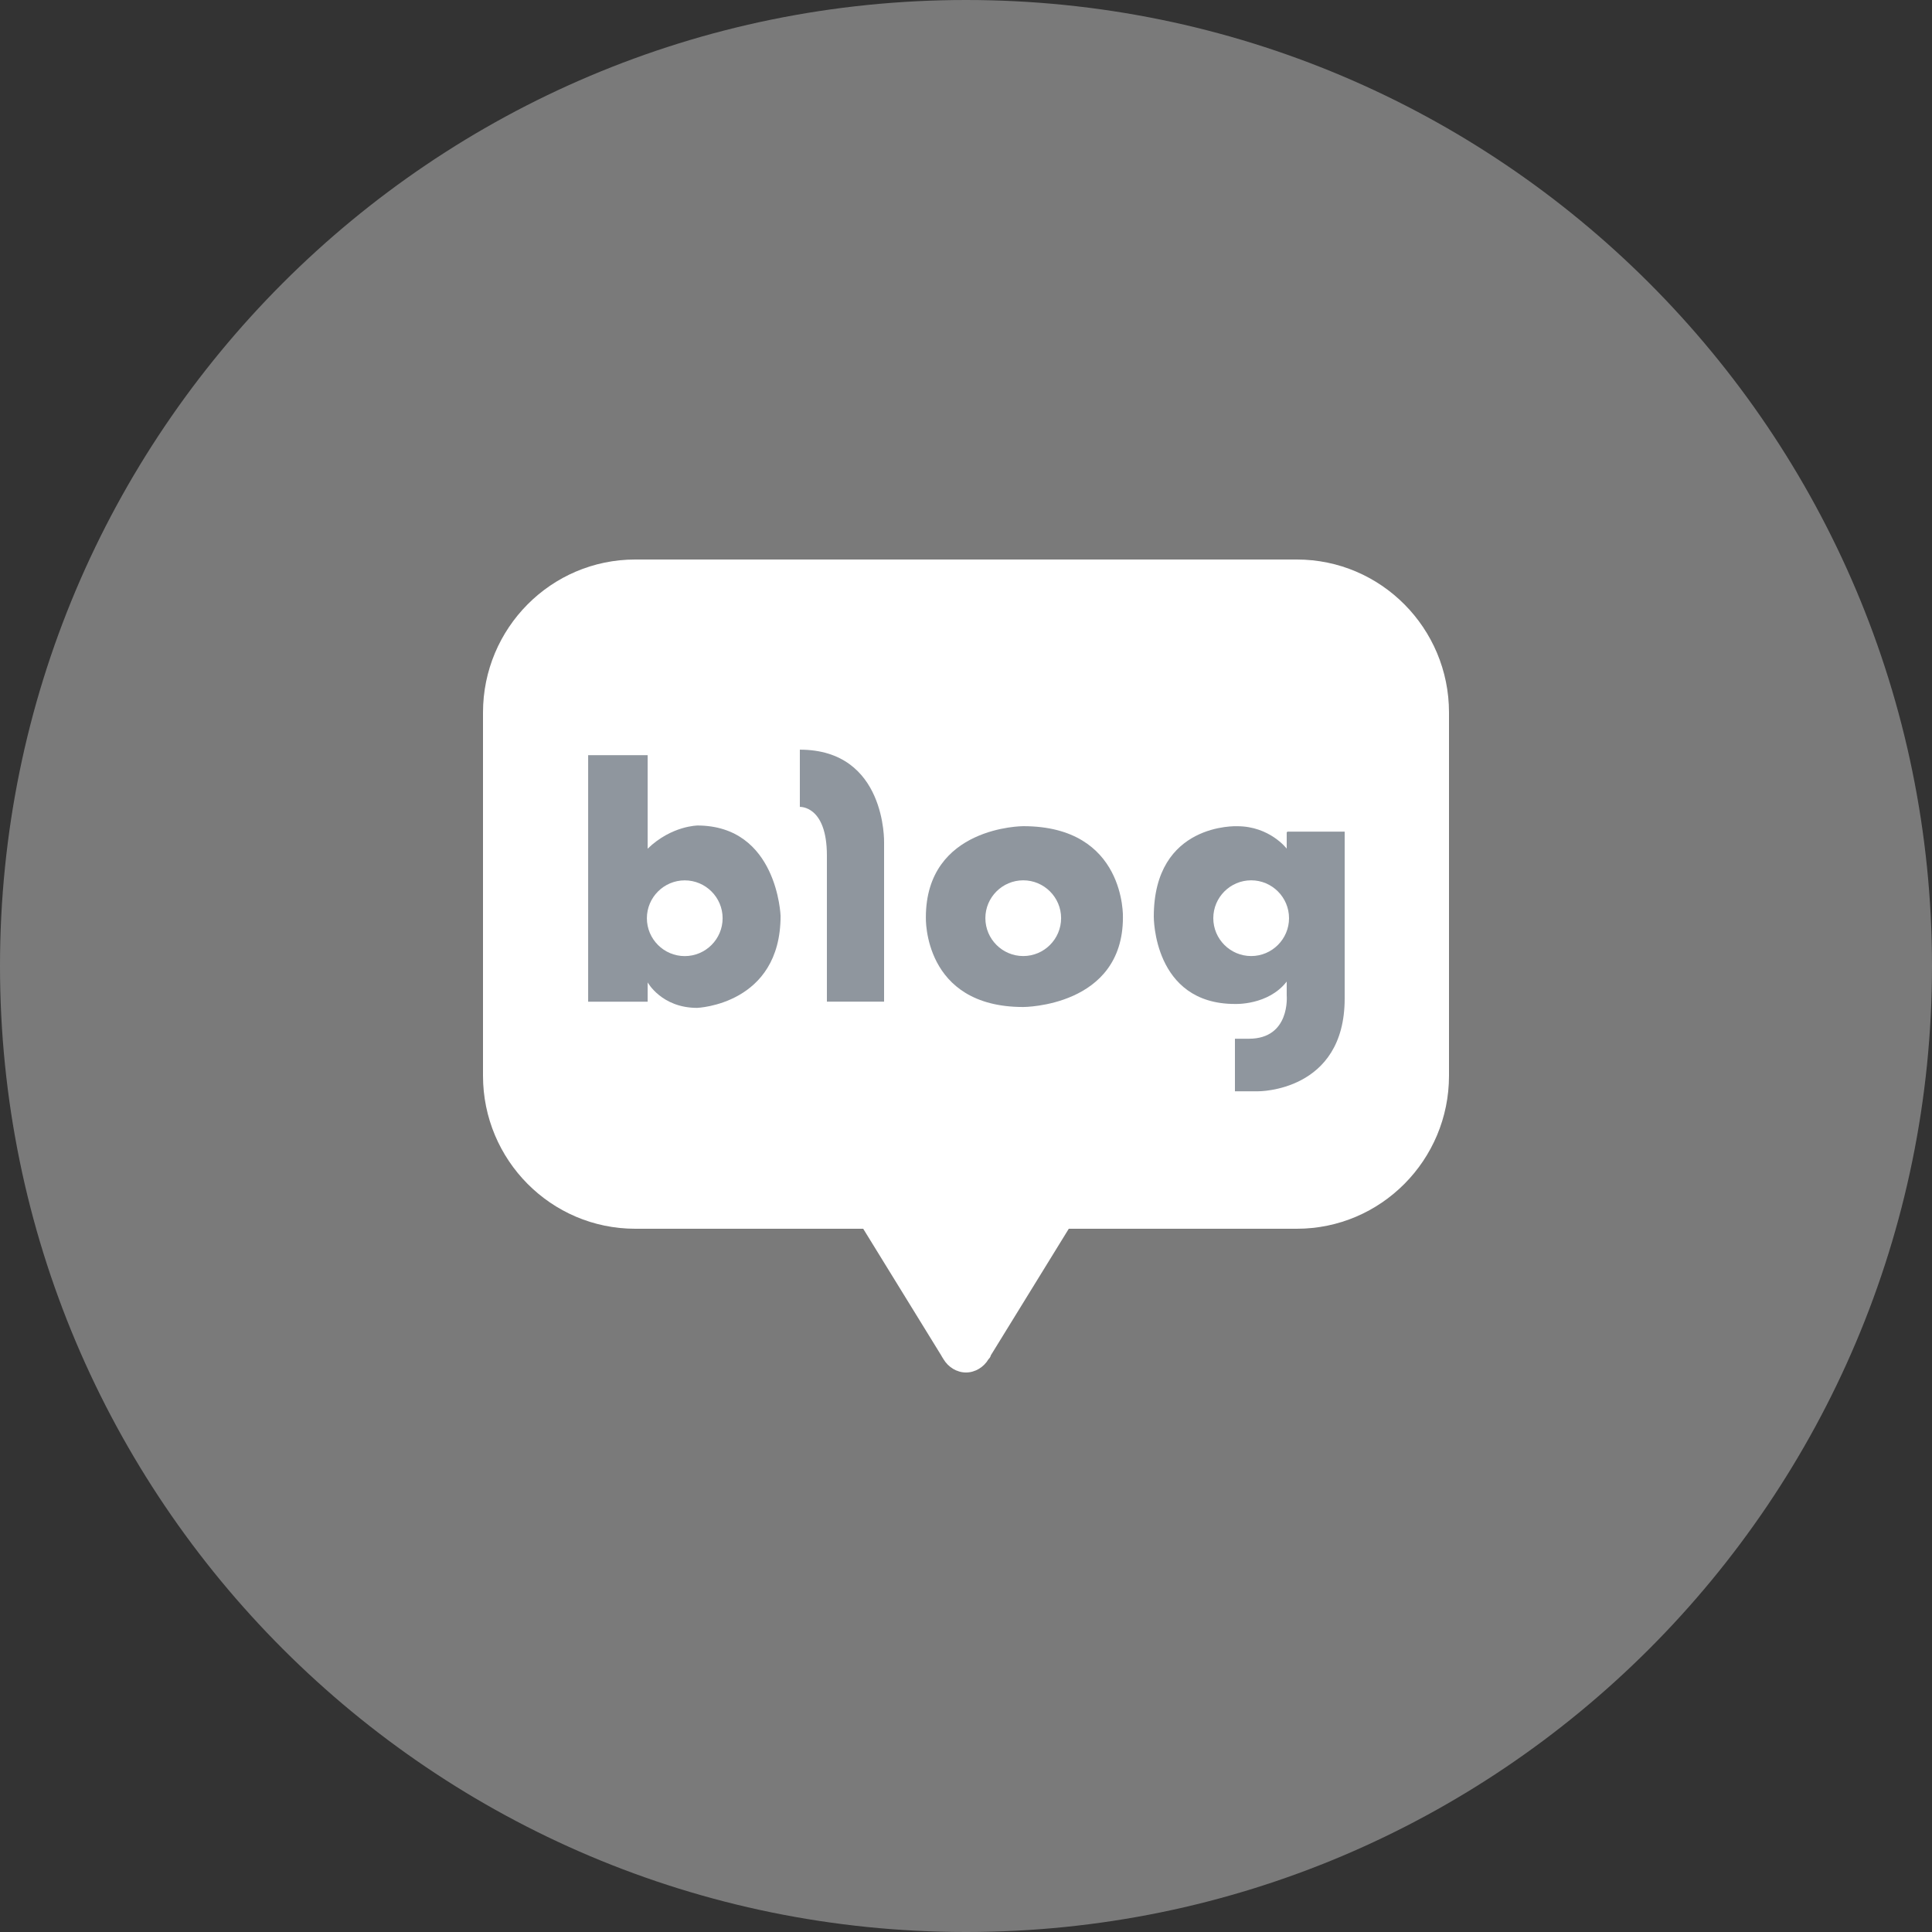
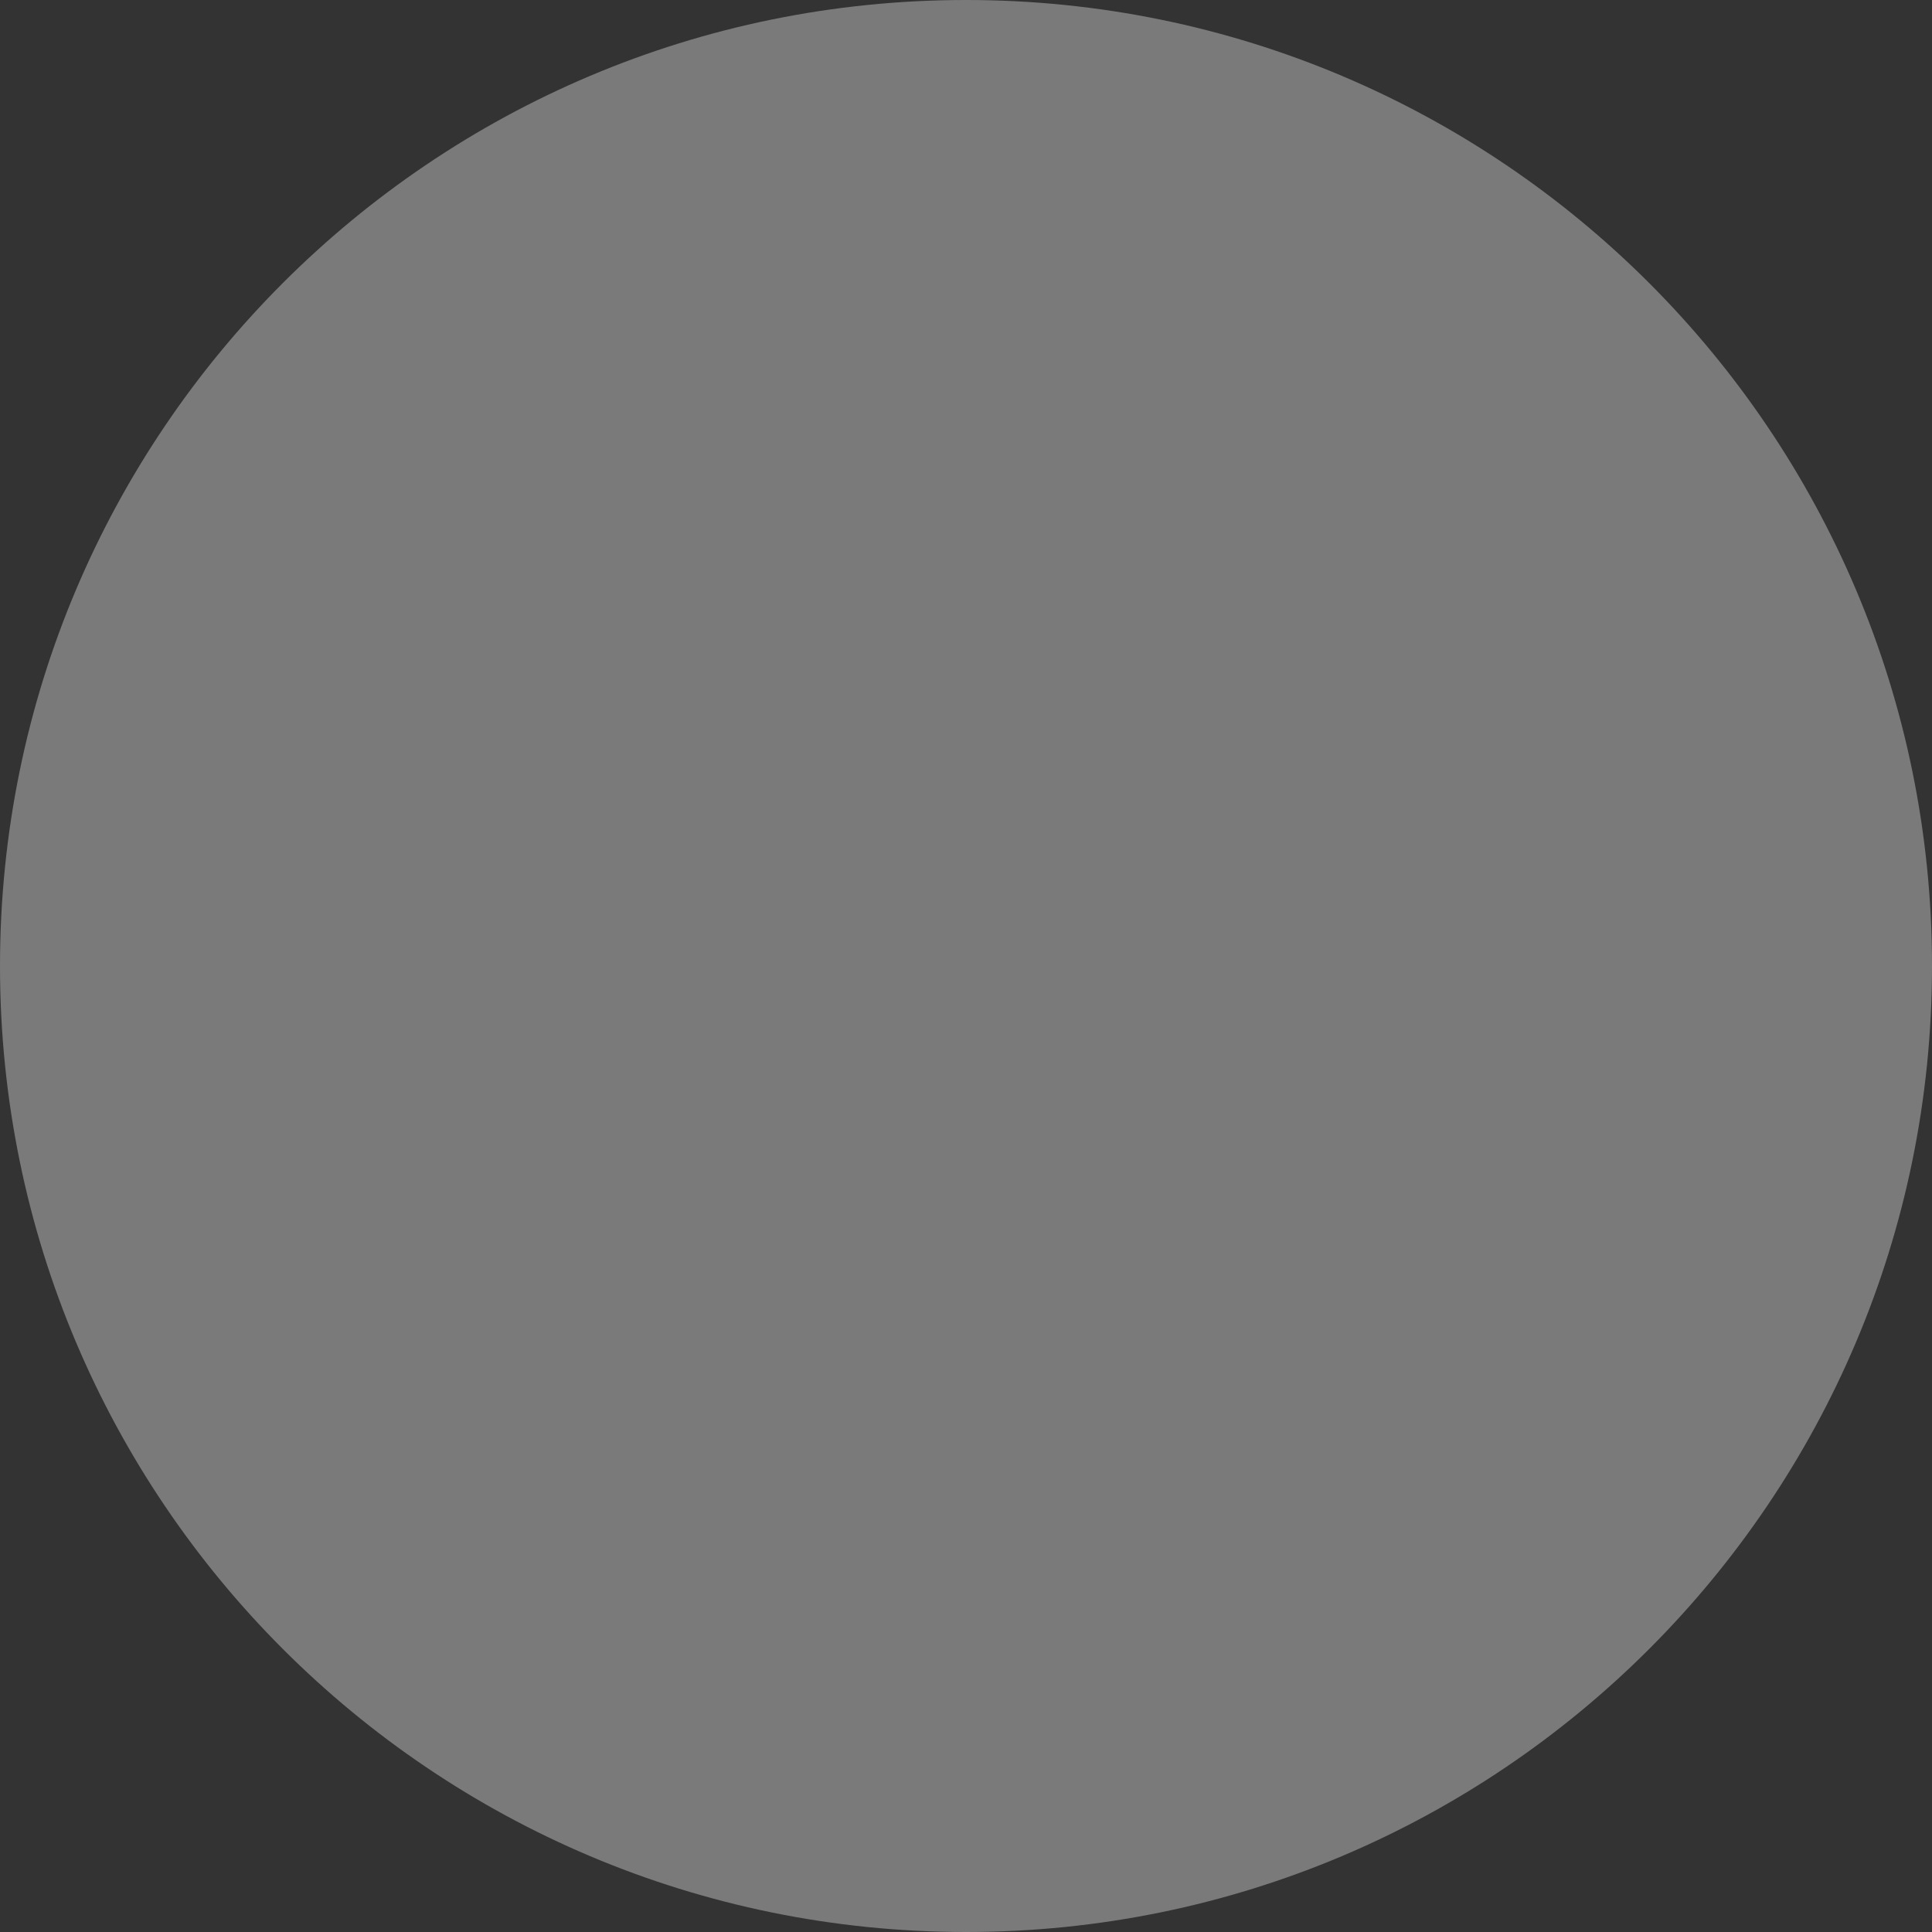
<svg xmlns="http://www.w3.org/2000/svg" width="40" height="40" viewBox="0 0 40 40" fill="none">
  <rect x="0" y="0" width="40" height="40" fill="#333333" stroke="none" />
  <path fill-rule="evenodd" clip-rule="evenodd" d="M20 40C31.046 40 40 31.046 40 20C40 8.954 31.046 0 20 0C8.954 0 0 8.954 0 20C0 31.046 8.954 40 20 40Z" fill="white" fill-opacity="0.35" />
  <g clip-path="url(#clip0_1515_40666)">
    <path d="M26.848 11.584H13.152C11.408 11.584 10 13.008 10 14.752V22.272C10 24.016 11.408 25.44 13.152 25.44H17.872L19.488 28.064C19.488 28.064 19.504 28.096 19.536 28.144C19.632 28.304 19.808 28.416 20 28.416C20.192 28.416 20.368 28.304 20.464 28.144C20.512 28.096 20.512 28.064 20.512 28.064L22.128 25.44H26.848C28.592 25.44 30 24.016 30 22.272V14.752C30 13.008 28.592 11.584 26.848 11.584Z" fill="white" />
    <path d="M14.449 17.091C14.449 17.091 13.905 17.091 13.409 17.571V15.635H12.177V20.739H13.409V20.339C13.409 20.339 13.697 20.867 14.433 20.867C14.433 20.867 16.161 20.803 16.161 18.963C16.161 18.963 16.097 17.091 14.433 17.091H14.449ZM14.177 19.795C13.745 19.795 13.393 19.443 13.393 19.011C13.393 18.579 13.745 18.227 14.177 18.227C14.609 18.227 14.961 18.579 14.961 19.011C14.961 19.443 14.609 19.795 14.177 19.795Z" fill="#8F969E" />
    <path d="M16.56 15.521V16.706C16.56 16.706 17.12 16.674 17.12 17.713V20.738H18.304V17.442C18.304 17.442 18.352 15.521 16.56 15.521Z" fill="#8F969E" />
    <path d="M21.185 17.105C21.185 17.105 19.169 17.105 19.169 18.994C19.169 18.994 19.105 20.849 21.185 20.849C21.185 20.849 23.249 20.849 23.249 18.994C23.249 18.994 23.313 17.105 21.185 17.105ZM21.185 19.794C20.753 19.794 20.401 19.442 20.401 19.009C20.401 18.578 20.753 18.226 21.185 18.226C21.617 18.226 21.969 18.578 21.969 19.009C21.969 19.442 21.617 19.794 21.185 19.794Z" fill="#8F969E" />
    <path d="M26.64 17.234V17.57C26.64 17.57 26.288 17.106 25.616 17.106C25.616 17.106 23.888 17.026 23.888 18.978C23.888 18.978 23.872 20.786 25.568 20.786C25.568 20.786 26.256 20.818 26.64 20.322V20.61C26.64 20.61 26.72 21.506 25.856 21.506H25.568V22.594H26.048C26.048 22.594 27.84 22.61 27.84 20.674V17.218H26.656L26.64 17.234ZM25.904 19.794C25.472 19.794 25.12 19.442 25.12 19.01C25.12 18.578 25.472 18.226 25.904 18.226C26.336 18.226 26.688 18.578 26.688 19.01C26.688 19.442 26.336 19.794 25.904 19.794Z" fill="#8F969E" />
  </g>
  <defs>
    <clipPath id="clip0_1515_40666">
-       <rect width="20" height="16.832" fill="white" transform="translate(10 11.584)" />
-     </clipPath>
+       </clipPath>
  </defs>
</svg>